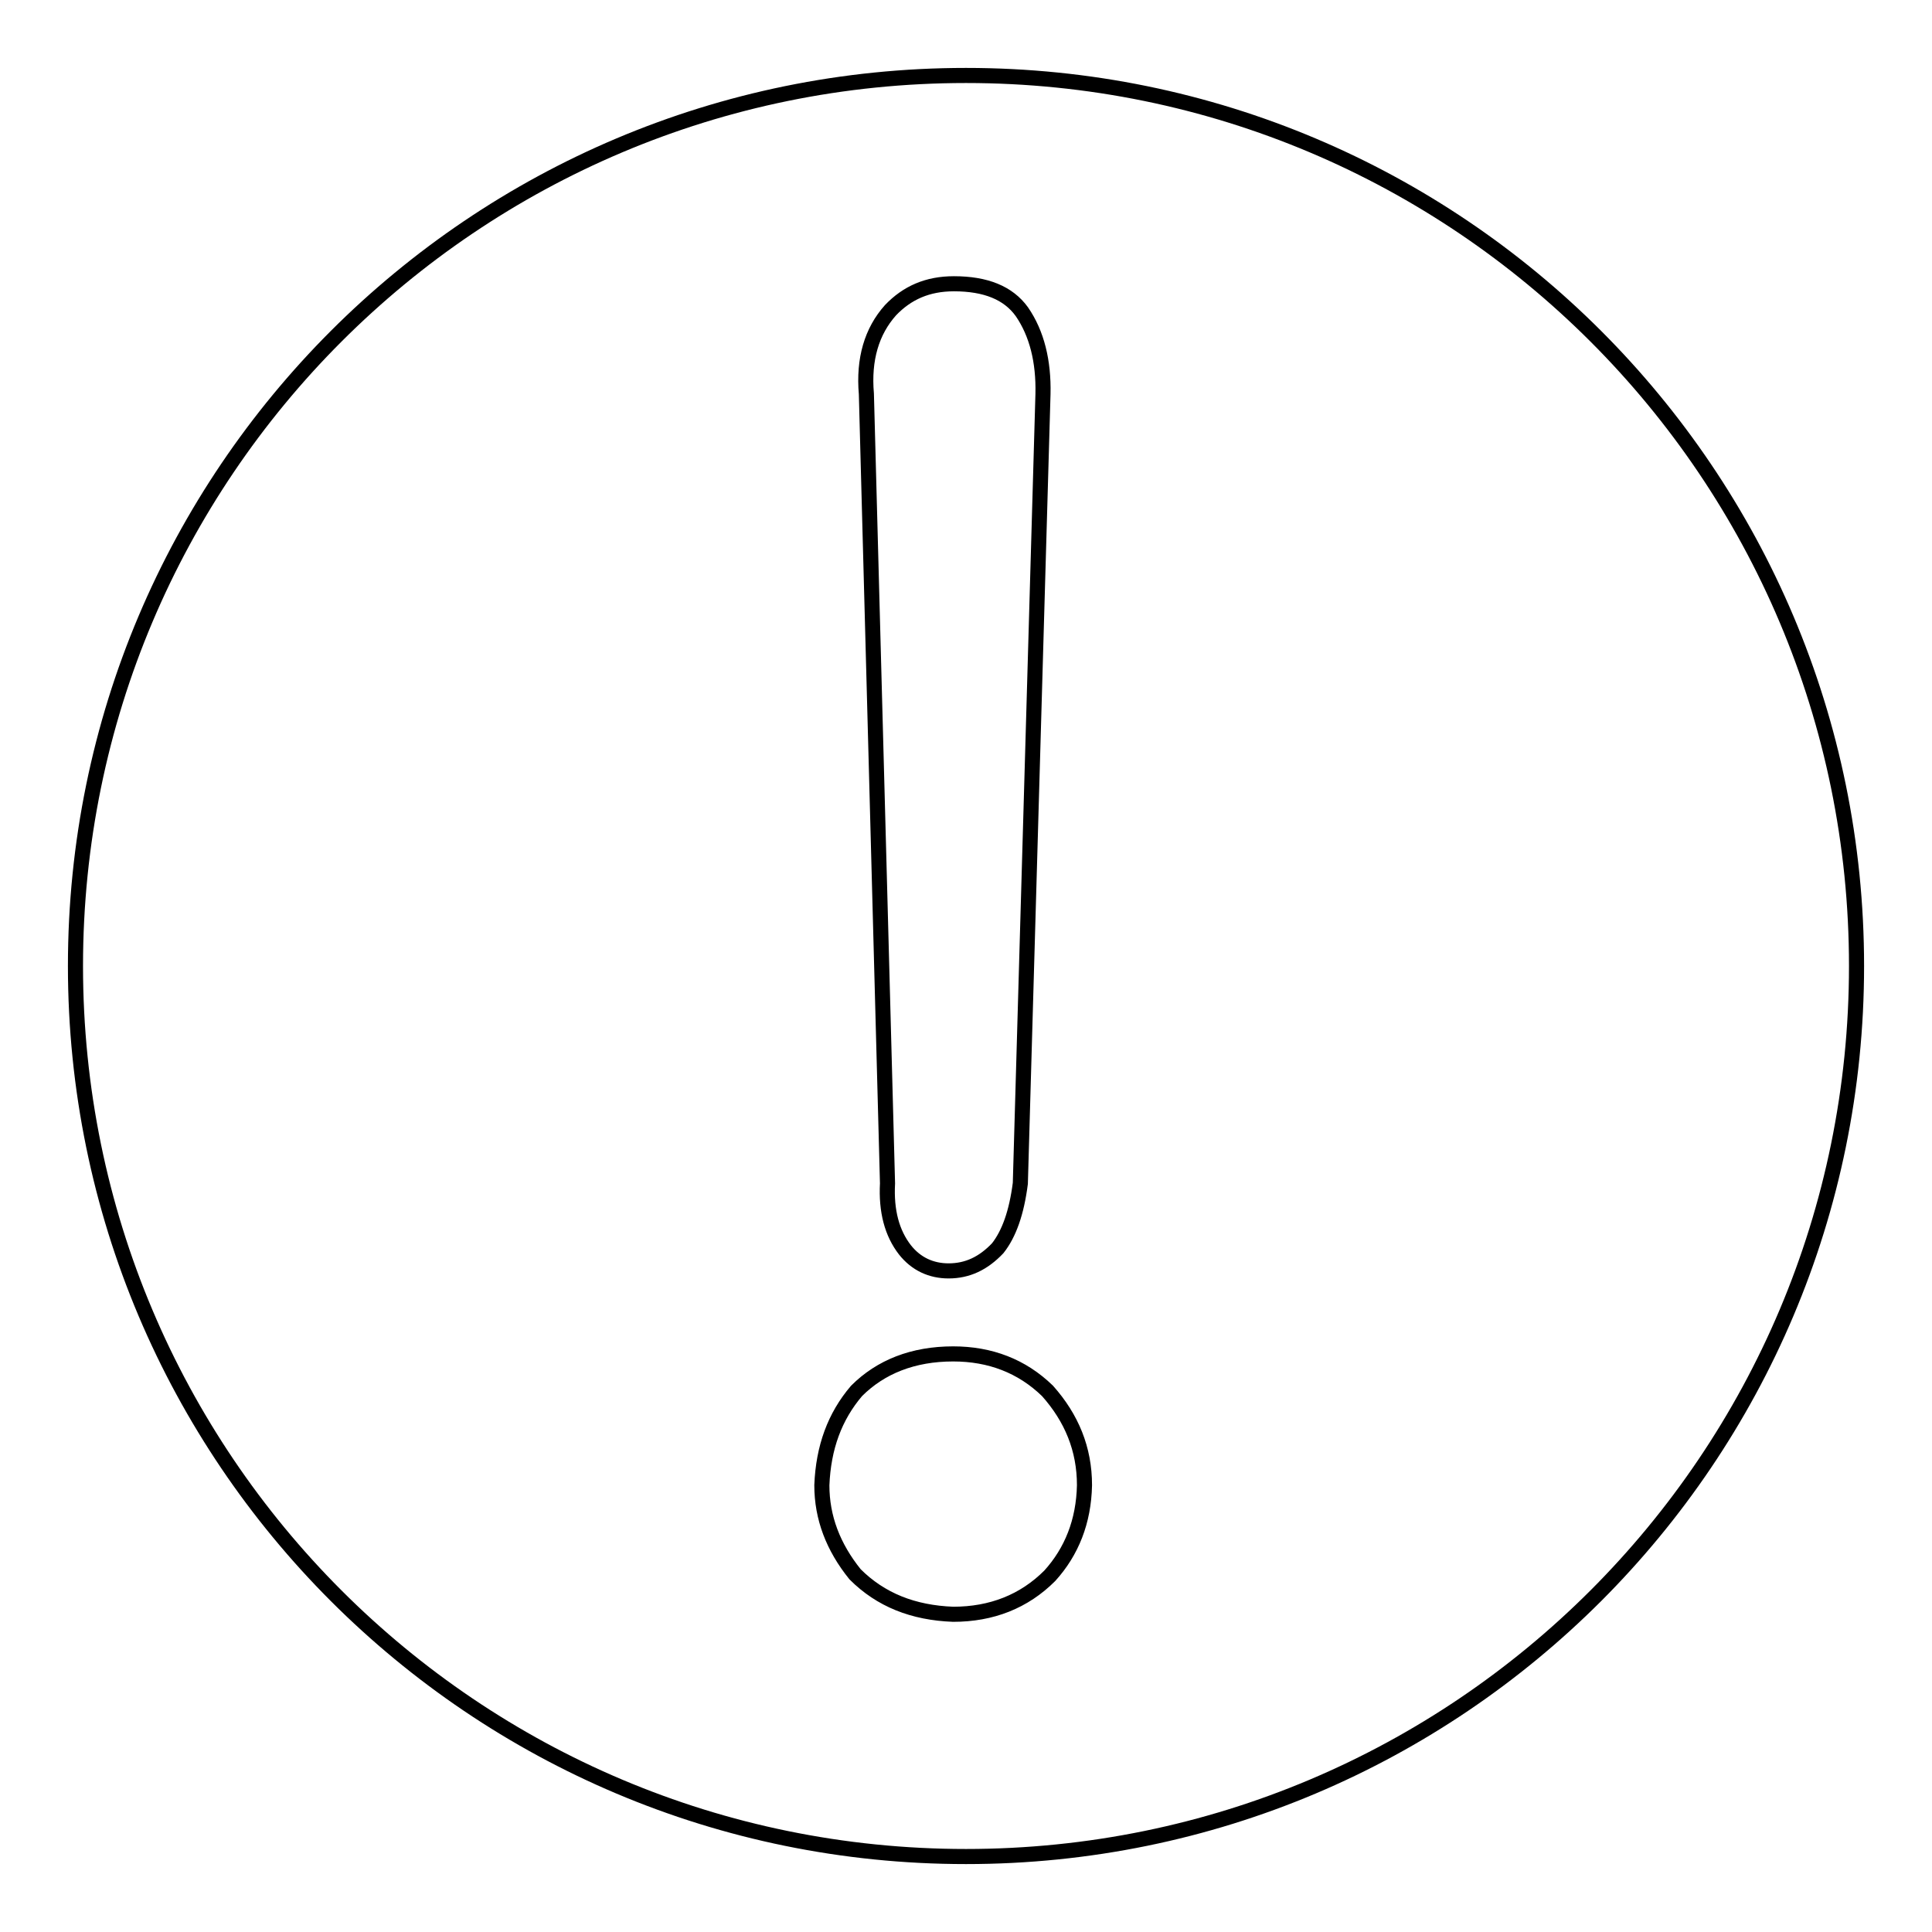
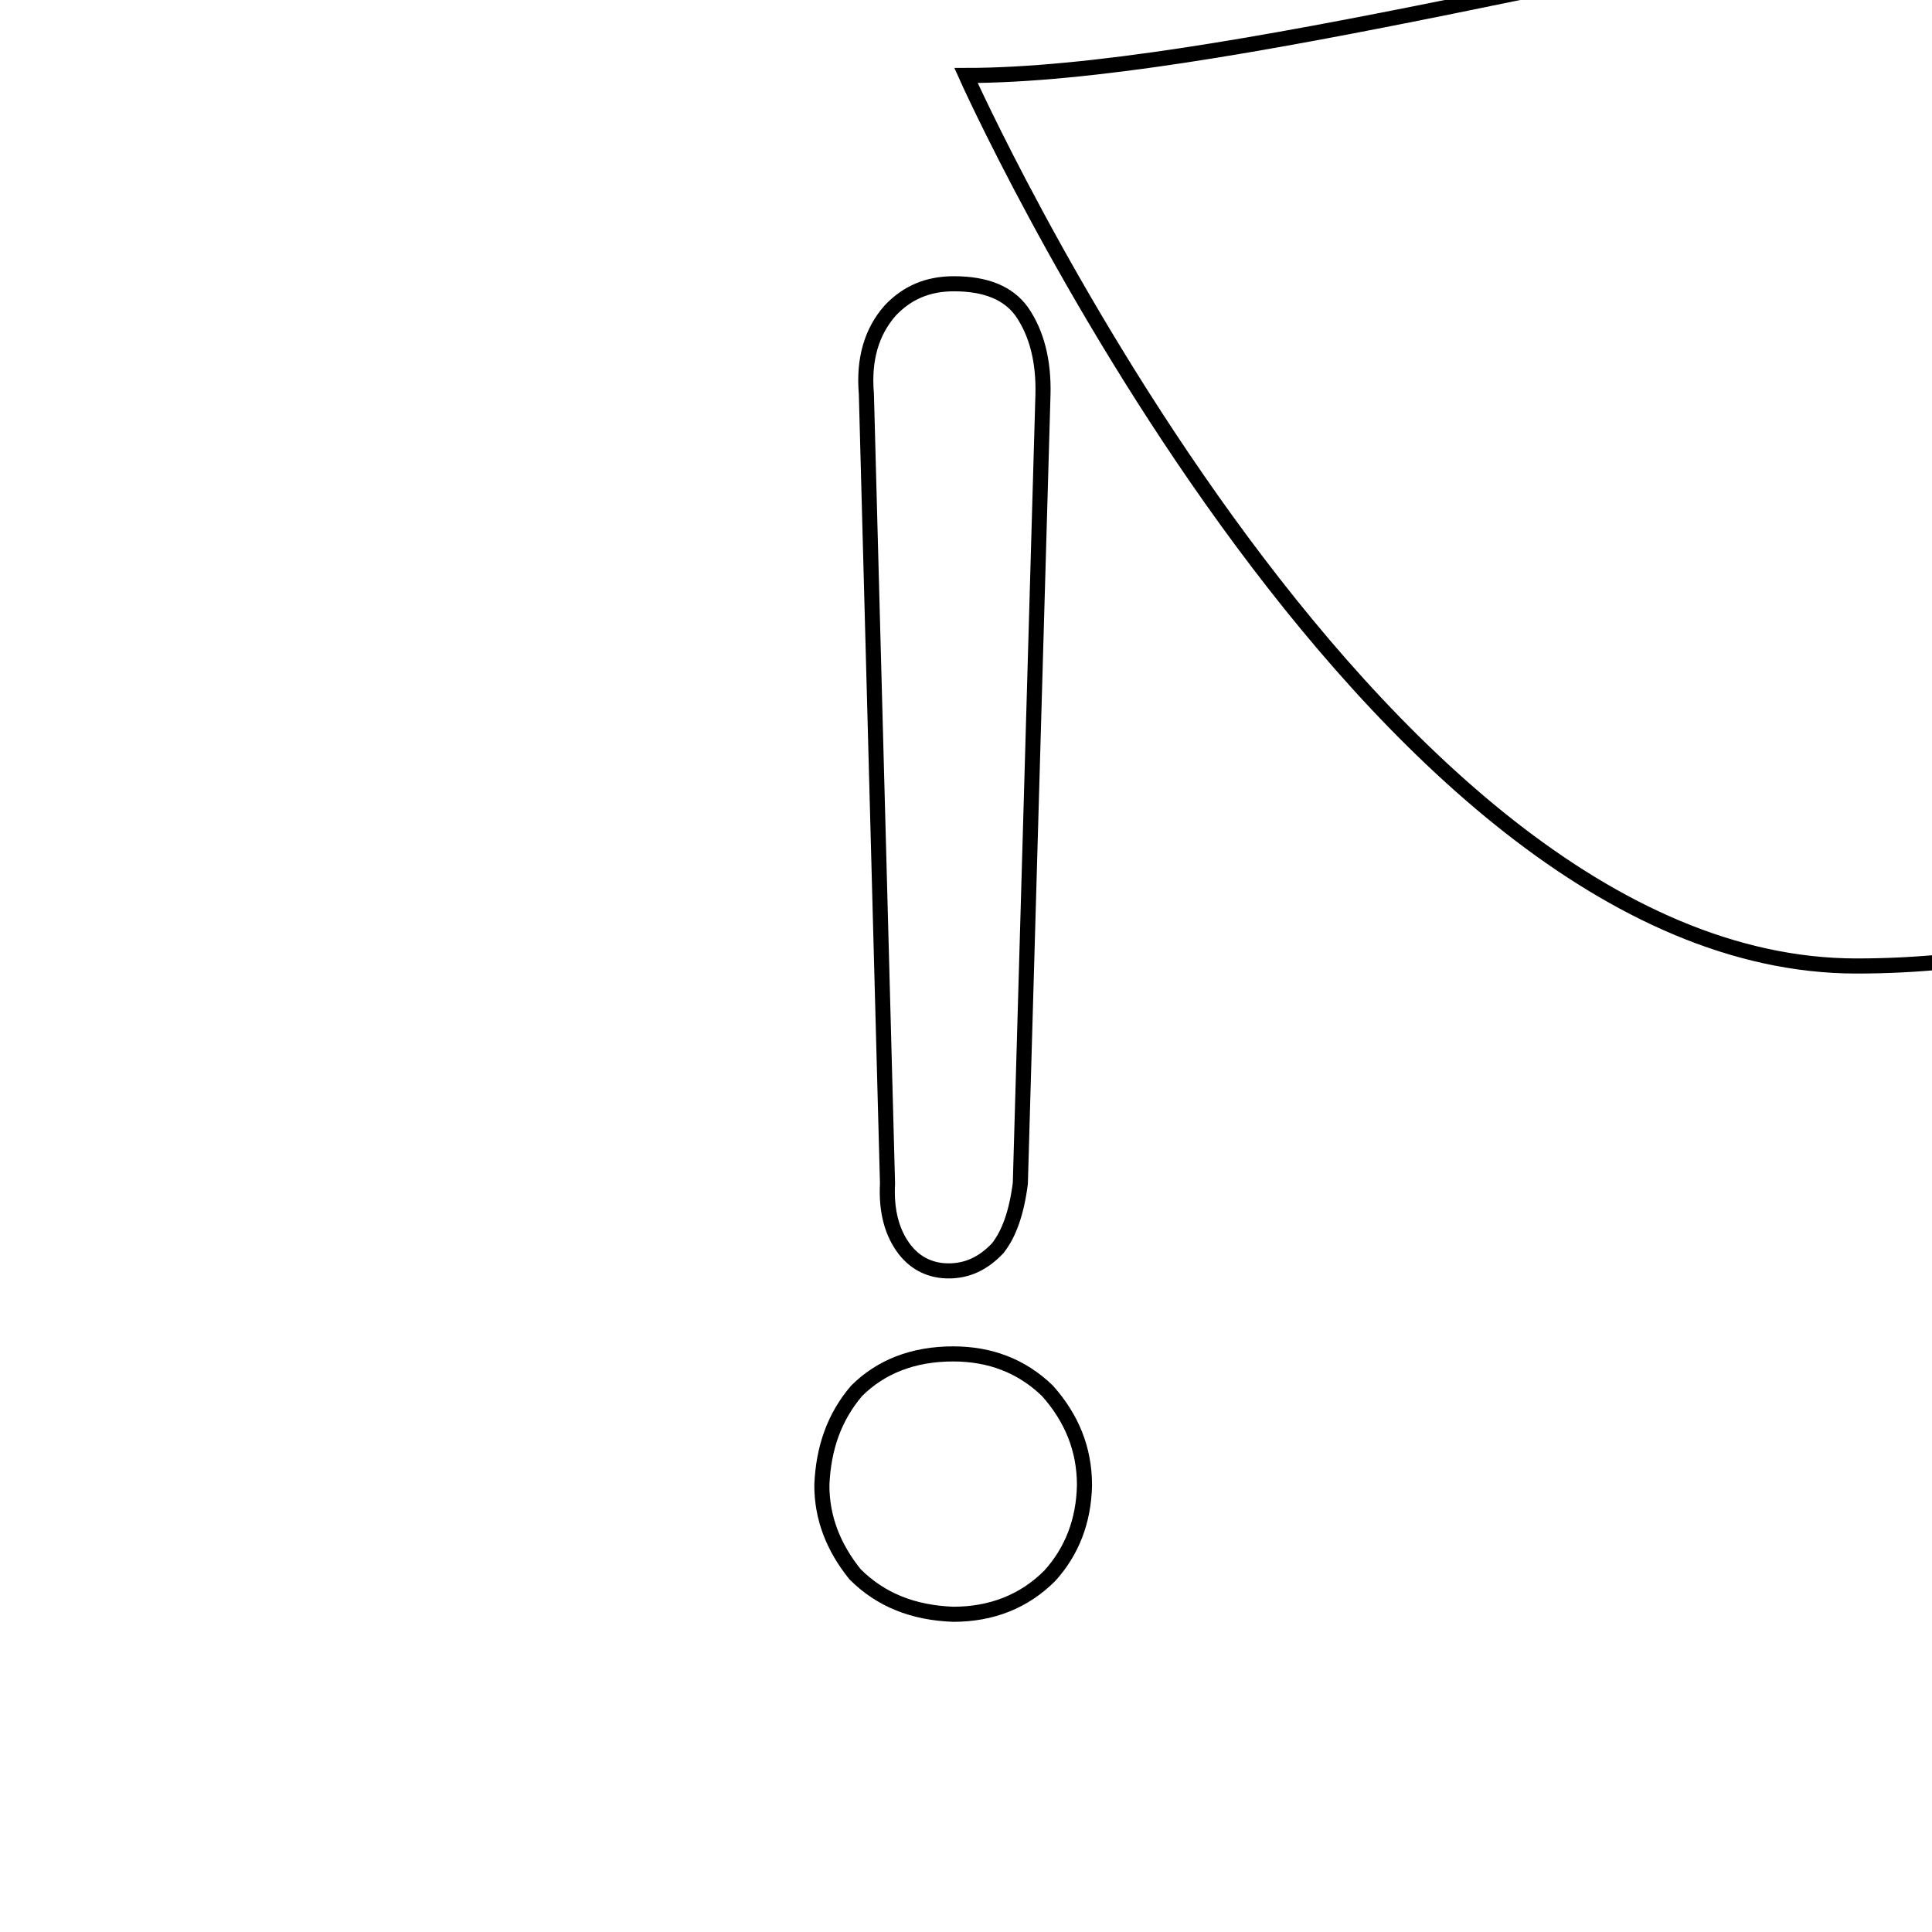
<svg xmlns="http://www.w3.org/2000/svg" version="1.1" x="0px" y="0px" viewBox="0 0 256 256" enable-background="new 0 0 256 256" xml:space="preserve">
  <g>
-     <path stroke-width="2" fill-opacity="0" stroke="#000000" d="M128,10C62.8,10,10,62.8,10,128s52.8,118,118,118c65.2,0,118-52.8,118-118S193.2,10,128,10z M118,41.1 c2.2-2.3,4.9-3.5,8.4-3.5c4.2,0,7.2,1.2,9,3.7c2,2.9,2.9,6.6,2.8,10.9l-3,104.6c-0.5,3.9-1.5,6.7-3,8.6c-1.9,2-4,3-6.5,3 c-2.3,0-4.3-0.9-5.8-2.8c-1.7-2.2-2.5-5.1-2.3-8.8l-2.8-104.6C114.4,47.6,115.5,43.9,118,41.1z M139.1,208.8 c-3.4,3.4-7.7,5.1-12.8,5.1c-5.3-0.2-9.6-1.9-13-5.3c-2.9-3.6-4.4-7.5-4.4-11.8c0.2-5,1.7-9.1,4.6-12.5c3.2-3.2,7.5-4.9,12.8-4.9 c4.9,0,9.1,1.6,12.5,4.9c3.2,3.6,4.9,7.7,4.9,12.5C143.6,201.6,142,205.6,139.1,208.8z" />
+     <path stroke-width="2" fill-opacity="0" stroke="#000000" d="M128,10s52.8,118,118,118c65.2,0,118-52.8,118-118S193.2,10,128,10z M118,41.1 c2.2-2.3,4.9-3.5,8.4-3.5c4.2,0,7.2,1.2,9,3.7c2,2.9,2.9,6.6,2.8,10.9l-3,104.6c-0.5,3.9-1.5,6.7-3,8.6c-1.9,2-4,3-6.5,3 c-2.3,0-4.3-0.9-5.8-2.8c-1.7-2.2-2.5-5.1-2.3-8.8l-2.8-104.6C114.4,47.6,115.5,43.9,118,41.1z M139.1,208.8 c-3.4,3.4-7.7,5.1-12.8,5.1c-5.3-0.2-9.6-1.9-13-5.3c-2.9-3.6-4.4-7.5-4.4-11.8c0.2-5,1.7-9.1,4.6-12.5c3.2-3.2,7.5-4.9,12.8-4.9 c4.9,0,9.1,1.6,12.5,4.9c3.2,3.6,4.9,7.7,4.9,12.5C143.6,201.6,142,205.6,139.1,208.8z" />
  </g>
</svg>